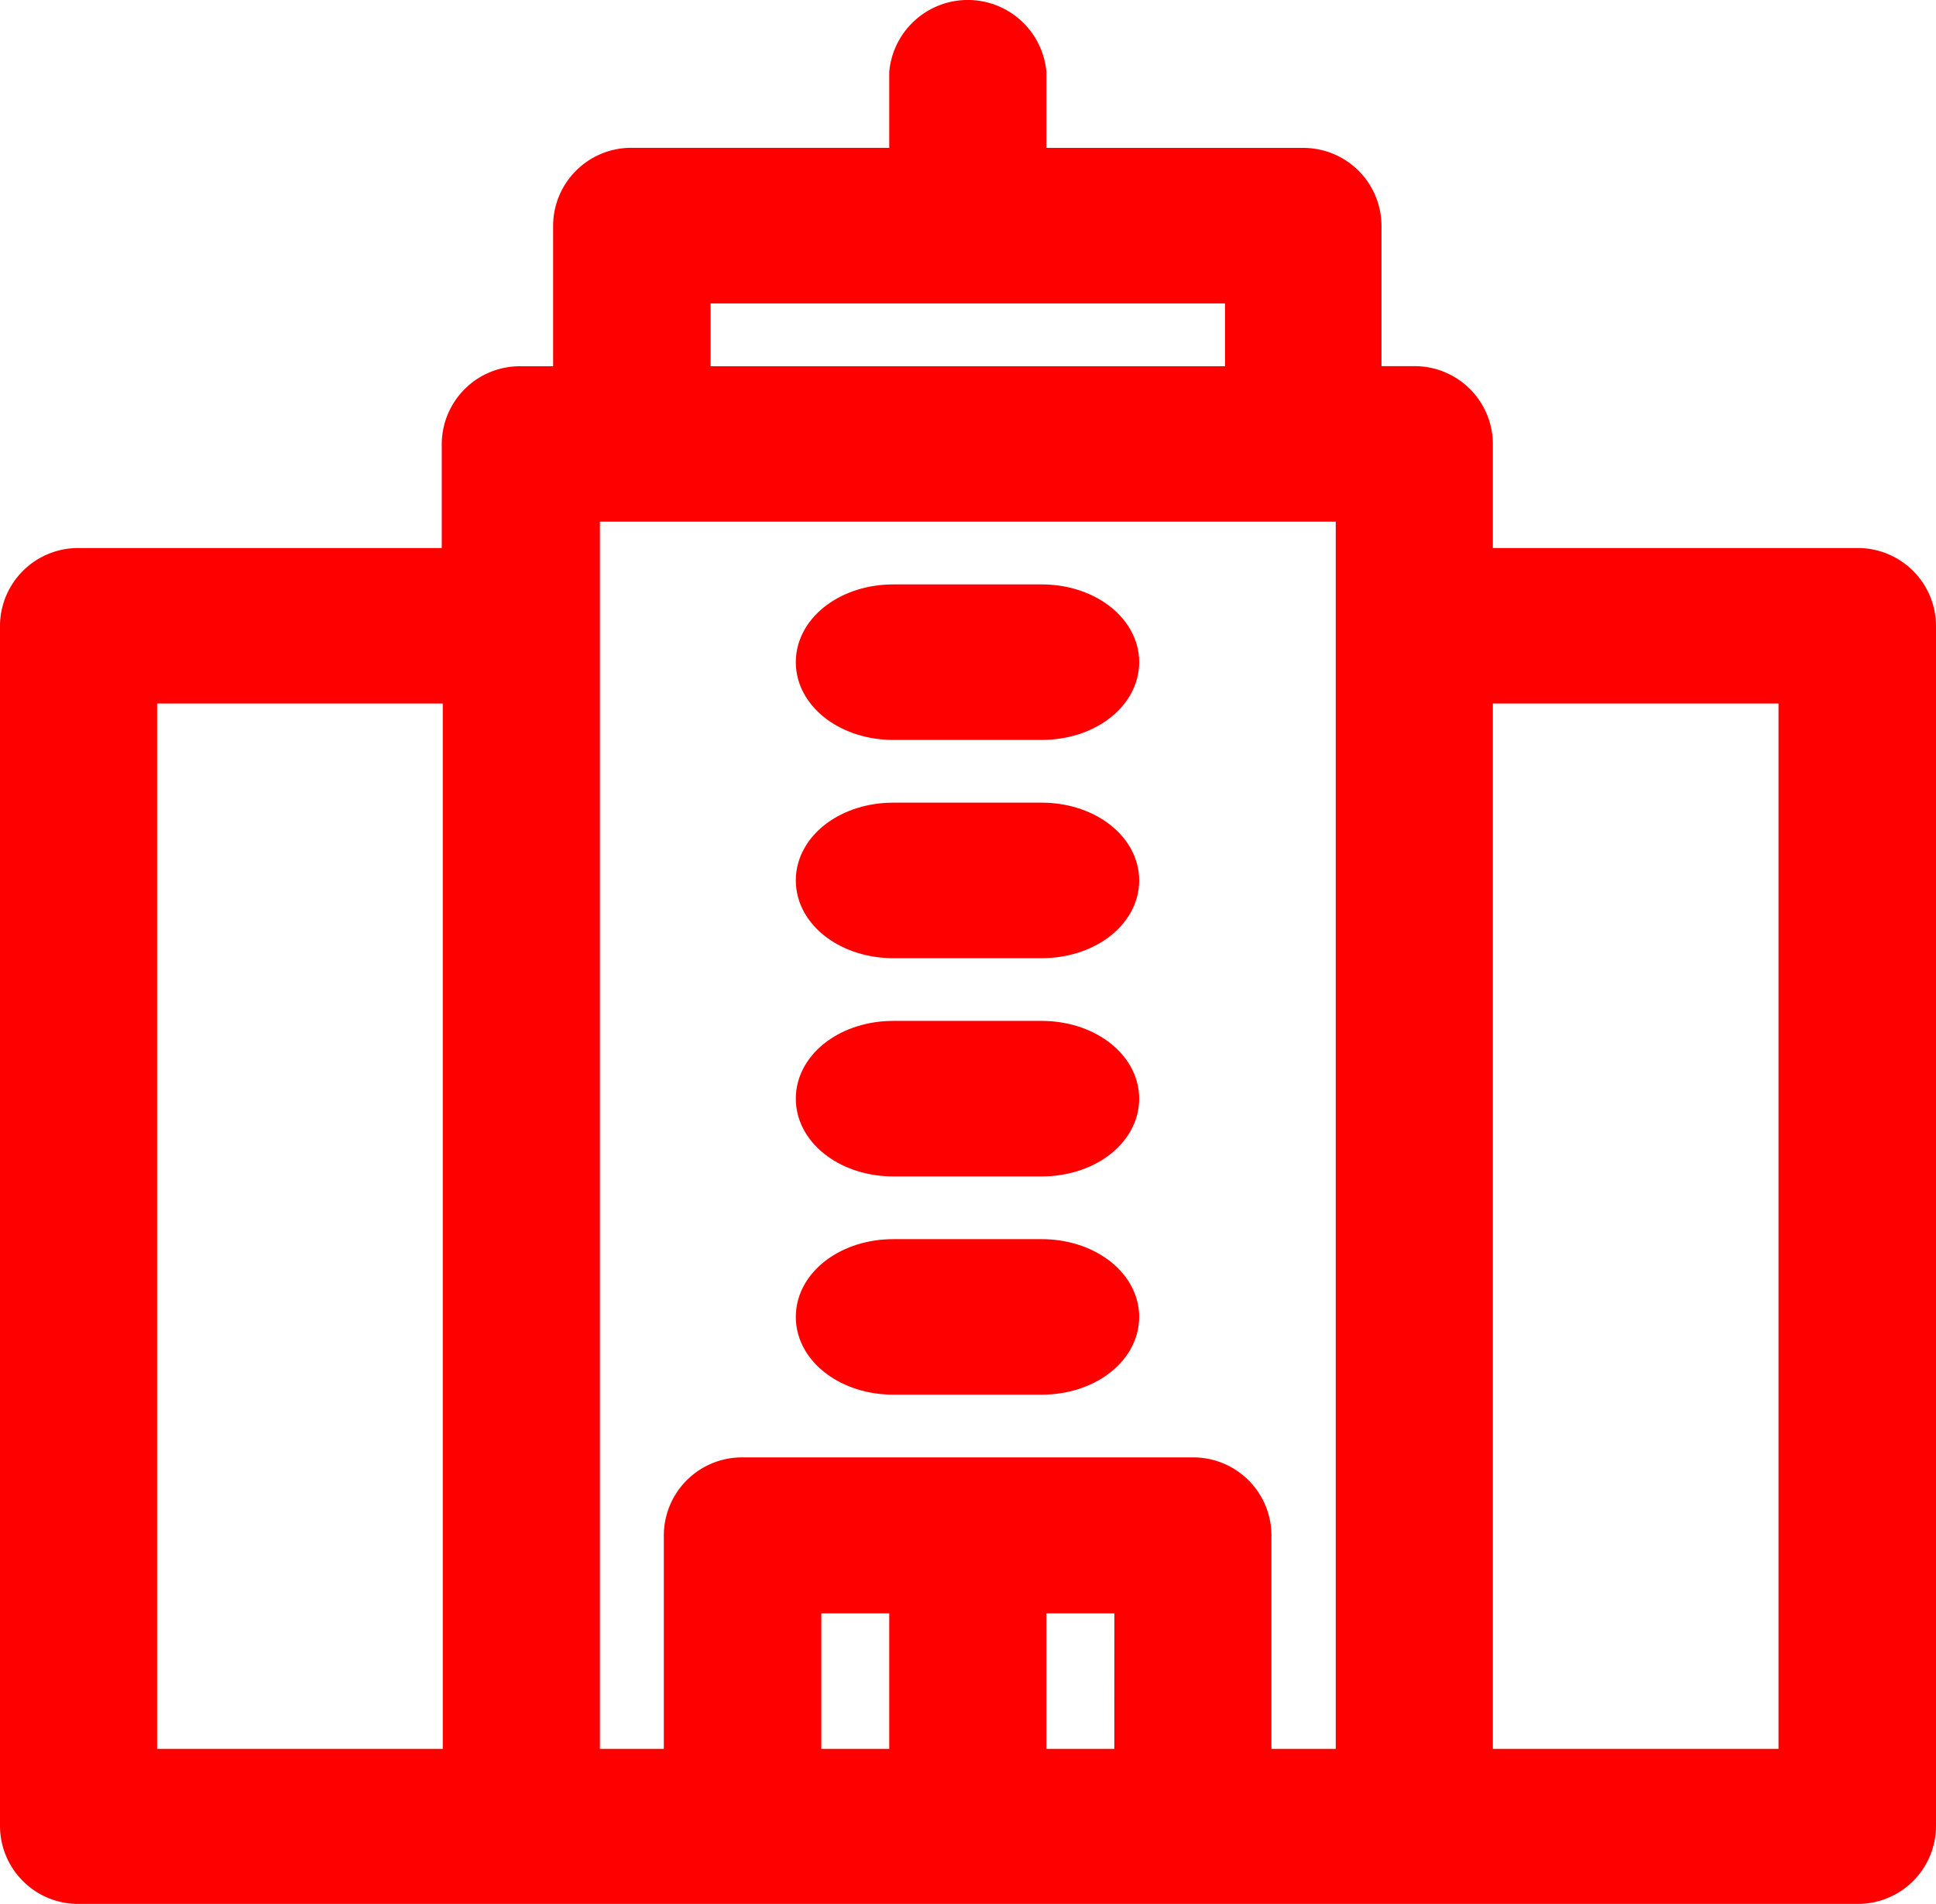
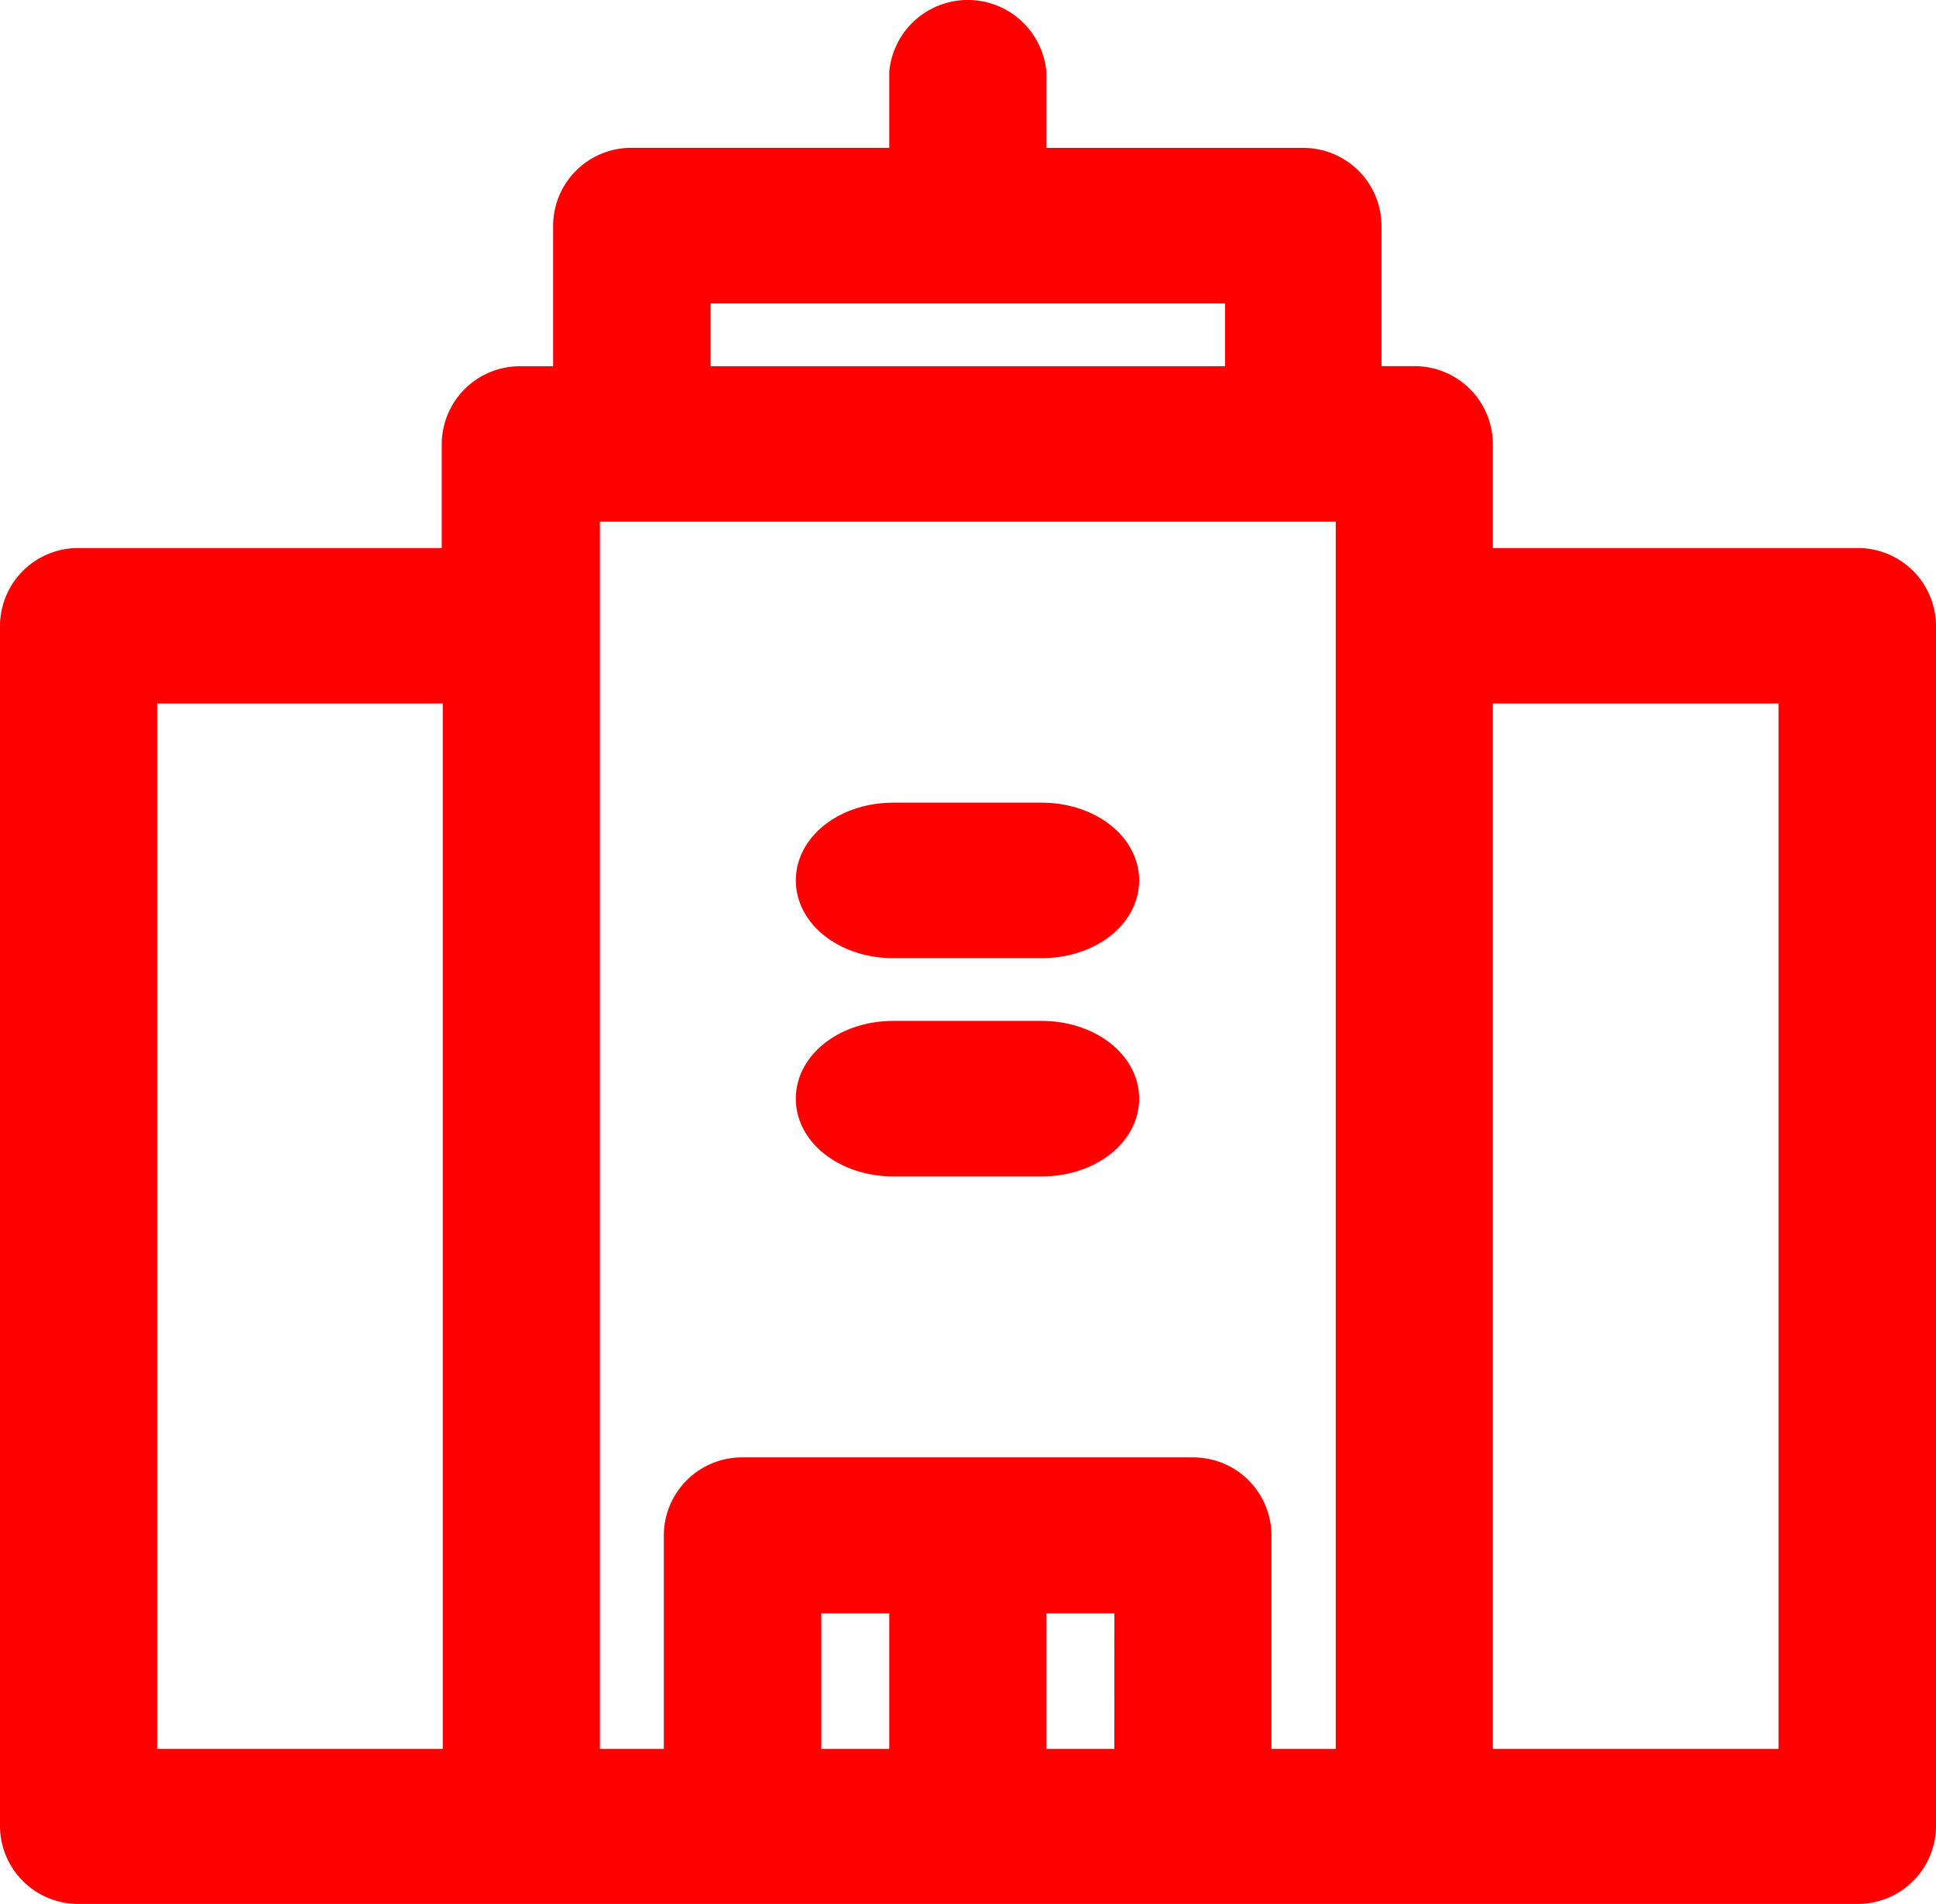
<svg xmlns="http://www.w3.org/2000/svg" width="20.861" height="20.519" viewBox="0 0 20.861 20.519">
  <g id="company-red" transform="translate(0.25 0.197)">
-     <path id="Path_30338" data-name="Path 30338" d="M272.8,343.176h1.6c.443,0,.8-.263.8-.588s-.359-.588-.8-.588h-1.6c-.443,0-.8.263-.8.588S272.359,343.176,272.8,343.176Z" transform="translate(-263.425 -328.593)" fill="red" stroke="red" stroke-width="0.5" />
-     <path id="Path_30340" data-name="Path 30340" d="M272.8,283.176h1.6c.443,0,.8-.263.8-.588s-.359-.588-.8-.588h-1.6c-.443,0-.8.263-.8.588S272.359,283.176,272.8,283.176Z" transform="translate(-263.425 -270.945)" fill="red" stroke="red" stroke-width="0.5" />
+     <path id="Path_30340" data-name="Path 30340" d="M272.8,283.176h1.6c.443,0,.8-.263.8-.588s-.359-.588-.8-.588h-1.6c-.443,0-.8.263-.8.588S272.359,283.176,272.8,283.176" transform="translate(-263.425 -270.945)" fill="red" stroke="red" stroke-width="0.5" />
    <path id="Path_30342" data-name="Path 30342" d="M272.8,223.176h1.6c.443,0,.8-.263.8-.588s-.359-.588-.8-.588h-1.6c-.443,0-.8.263-.8.588S272.359,223.176,272.8,223.176Z" transform="translate(-263.425 -213.297)" fill="red" stroke="red" stroke-width="0.5" />
-     <path id="Path_30344" data-name="Path 30344" d="M272.8,163.176h1.6c.443,0,.8-.263.8-.588s-.359-.588-.8-.588h-1.6c-.443,0-.8.263-.8.588S272.359,163.176,272.8,163.176Z" transform="translate(-263.425 -155.649)" fill="red" stroke="red" stroke-width="0.5" />
    <path id="Path_30346" data-name="Path 30346" d="M19.761,5.959H15.586V4.587a.592.592,0,0,0-.6-.588h-.6V2.235a.592.592,0,0,0-.6-.588H10.775V.588a.6.6,0,0,0-1.193,0V1.646H6.56a.592.592,0,0,0-.6.588V4h-.6a.592.592,0,0,0-.6.588V5.959H.6a.592.592,0,0,0-.6.588V19.483a.592.592,0,0,0,.6.588H19.761a.592.592,0,0,0,.6-.588V6.547a.592.592,0,0,0-.6-.588ZM4.771,18.9H1.193V7.135H4.771ZM7.157,2.823H13.2V4H7.157ZM9.582,18.9H8.35V16.94H9.582Zm2.425,0H10.775V16.94h1.233Zm2.386,0H13.2V16.347a.592.592,0,0,0-.6-.588H7.753a.592.592,0,0,0-.6.588V18.9H5.964V5.175h8.429Zm4.771,0H15.586V7.135h3.578Z" fill="red" stroke="red" stroke-width="0.5" />
  </g>
</svg>